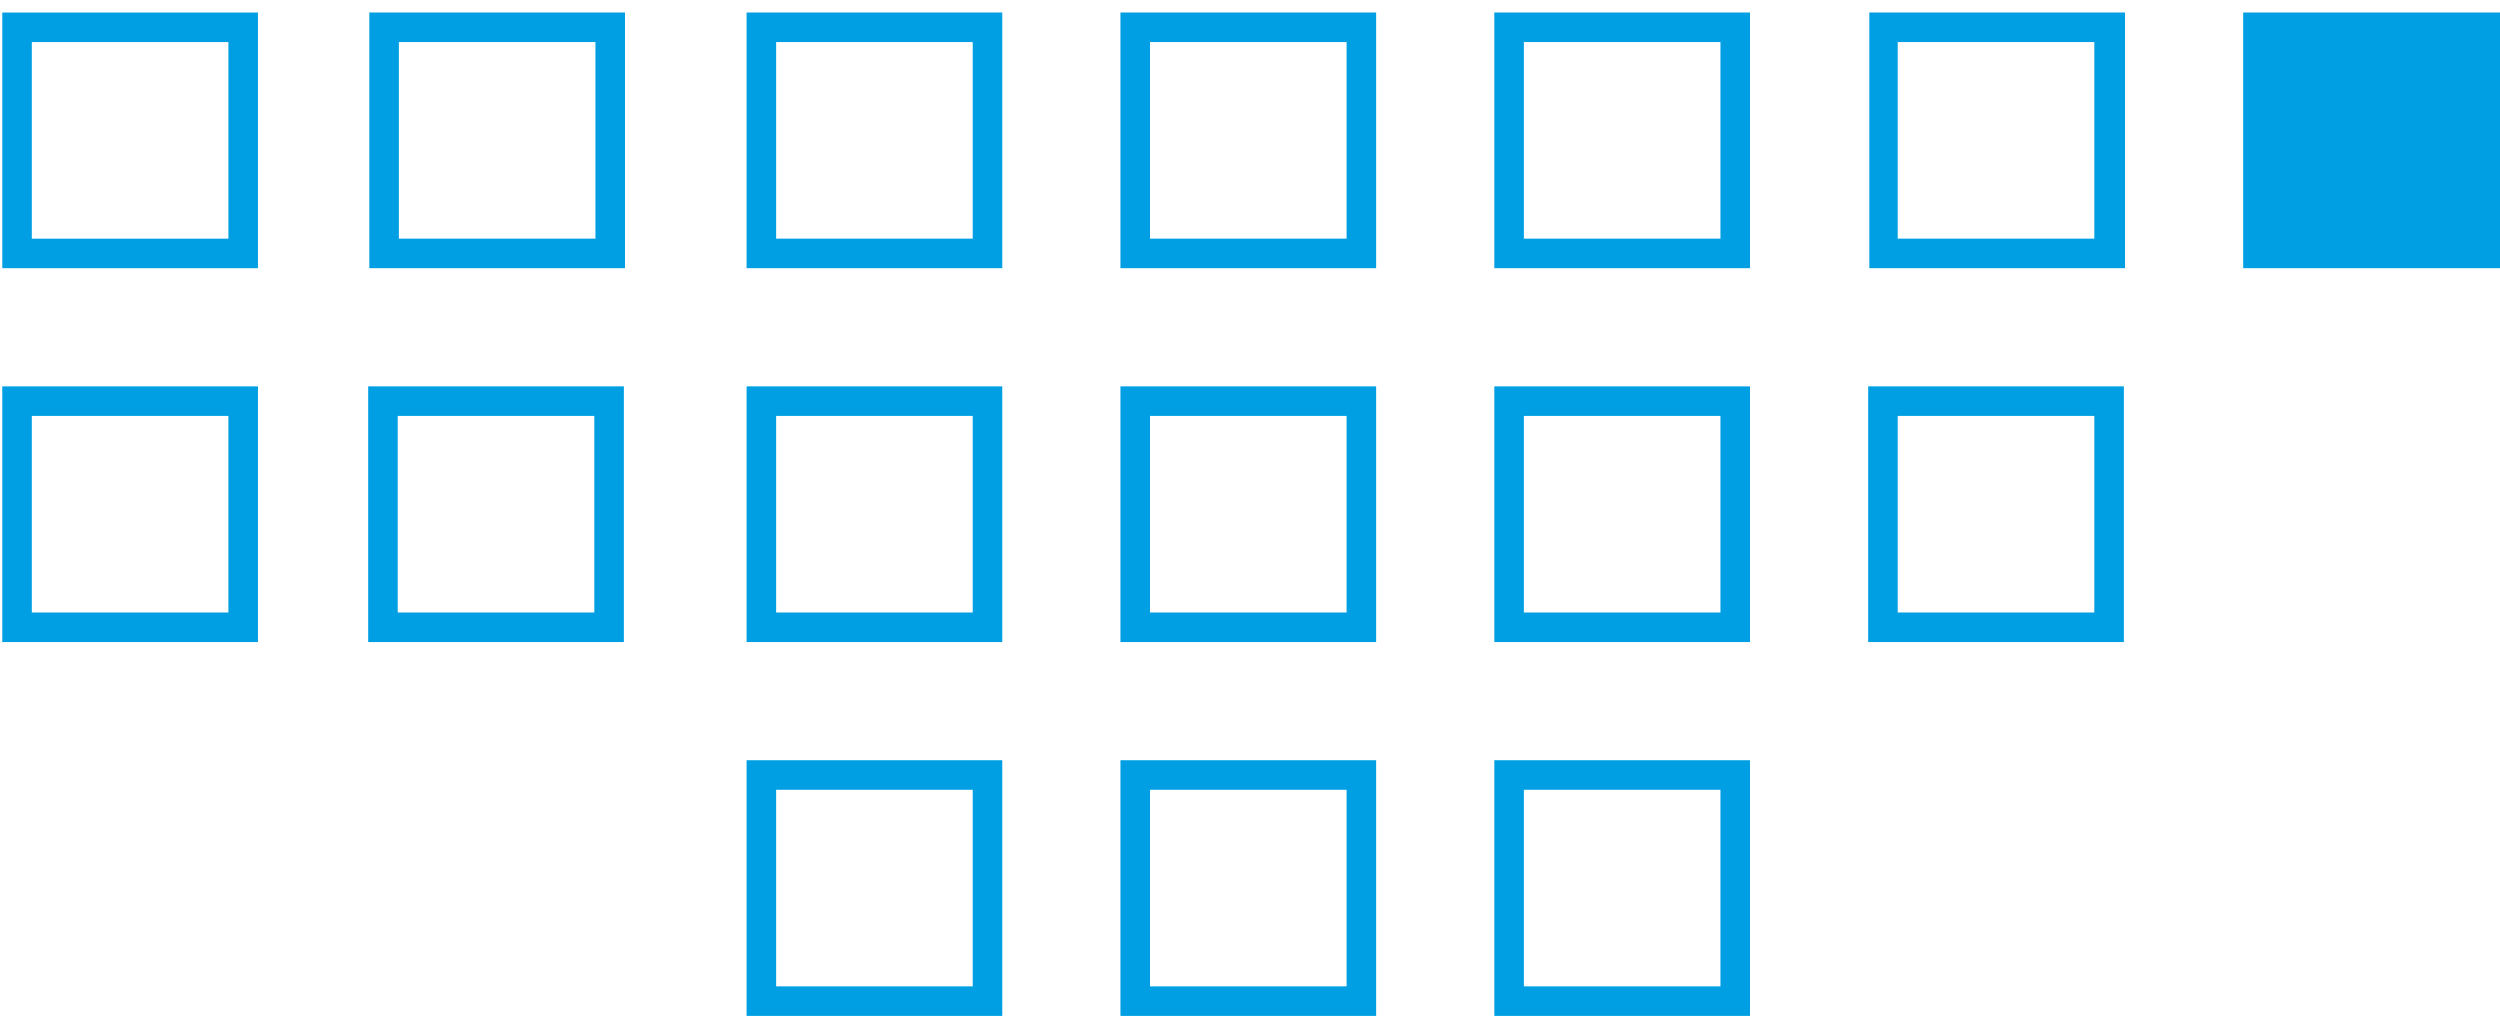
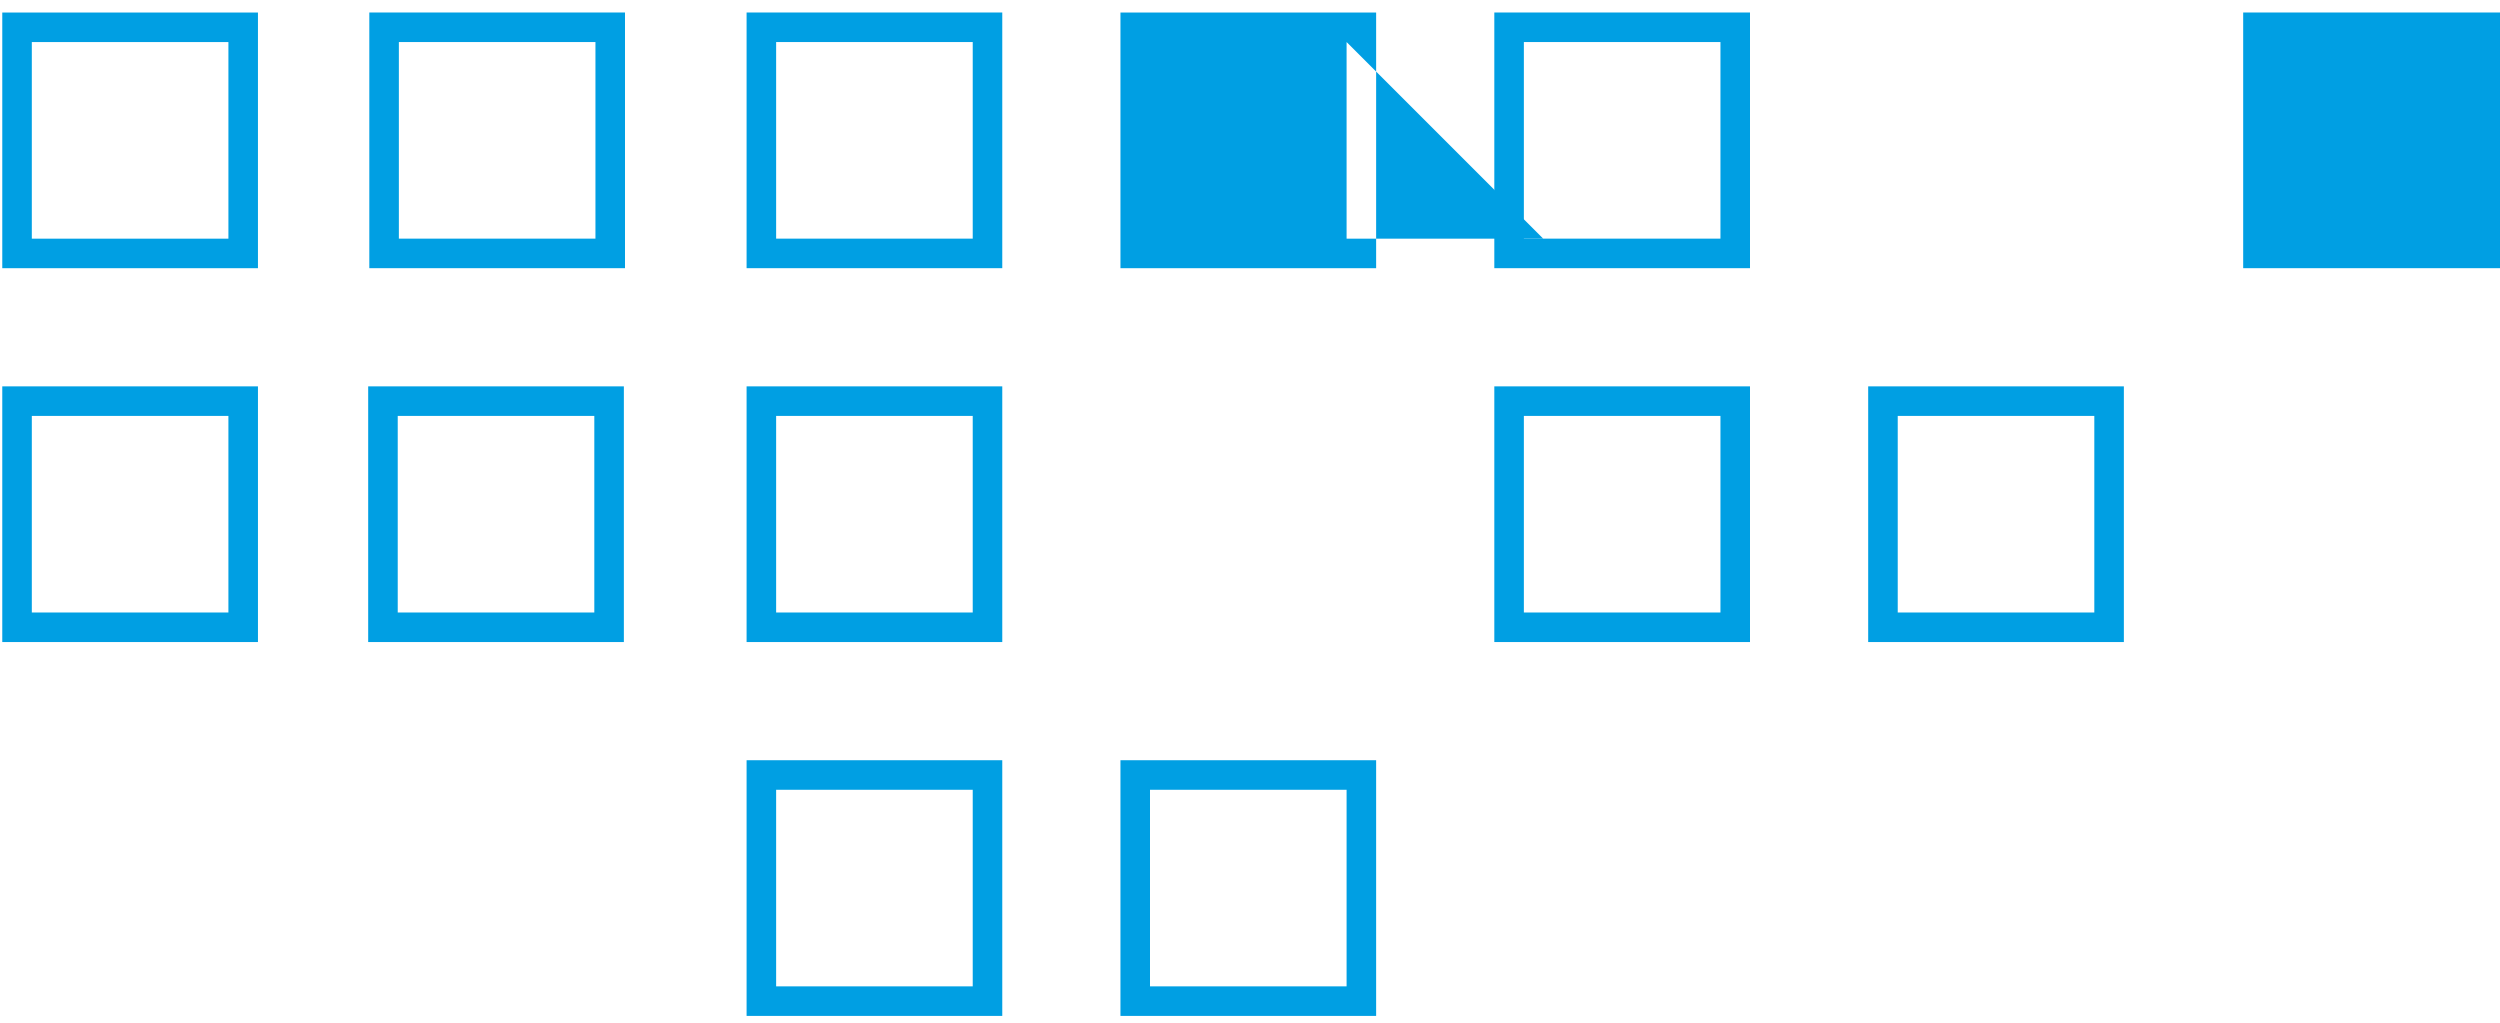
<svg xmlns="http://www.w3.org/2000/svg" id="ade95d39-5673-40d2-baa9-dec95d4772df" data-name="Ebene 1" viewBox="0 0 220 90">
  <defs>
    <style>
      .a6e202e4-fd42-46b3-b684-de0a40d888f0 {
        fill: #009fe3;
        fill-rule: evenodd;
      }
    </style>
  </defs>
  <path class="a6e202e4-fd42-46b3-b684-de0a40d888f0" d="M118.5,69.5H101.2V86.8h17.3Zm2.6-2.6V89.4H98.6V66.9Z" />
-   <path class="a6e202e4-fd42-46b3-b684-de0a40d888f0" d="M151.4,69.5H134.1V86.8h17.3Zm2.6-2.6V89.4H131.5V66.9Z" />
  <polygon class="a6e202e4-fd42-46b3-b684-de0a40d888f0" points="197.5 1.1 197.4 1.1 197.4 23.6 197.5 23.6 219.9 23.6 220 23.6 220 1.1 219.9 1.1 197.5 1.1" />
  <path class="a6e202e4-fd42-46b3-b684-de0a40d888f0" d="M85.6,69.5H68.3V86.8H85.6Zm2.6-2.6V89.4H65.7V66.9Z" />
-   <path class="a6e202e4-fd42-46b3-b684-de0a40d888f0" d="M118.5,3.7H101.2V21h17.3Zm2.6-2.6V23.6H98.6V1.1Z" />
+   <path class="a6e202e4-fd42-46b3-b684-de0a40d888f0" d="M118.5,3.7V21h17.3Zm2.6-2.6V23.6H98.6V1.1Z" />
  <path class="a6e202e4-fd42-46b3-b684-de0a40d888f0" d="M151.4,3.7H134.1V21h17.3ZM154,1.1V23.6H131.5V1.1Z" />
-   <path class="a6e202e4-fd42-46b3-b684-de0a40d888f0" d="M184.4,3.7H167V21h17.3V3.7ZM187,1.1V23.6H164.5V1.1Z" />
  <path class="a6e202e4-fd42-46b3-b684-de0a40d888f0" d="M52.4,3.7H35.1V21H52.4ZM55,1.1V23.6H32.5V1.1Z" />
  <path class="a6e202e4-fd42-46b3-b684-de0a40d888f0" d="M20.1,3.7H2.8V21H20.1Zm2.6-2.6V23.6H.2V1.1Z" />
  <path class="a6e202e4-fd42-46b3-b684-de0a40d888f0" d="M52.3,36.6H35V53.9H52.3ZM54.9,34V56.5H32.4V34Z" />
  <path class="a6e202e4-fd42-46b3-b684-de0a40d888f0" d="M20.1,36.6H2.8V53.9H20.1ZM22.7,34V56.5H.2V34Z" />
  <path class="a6e202e4-fd42-46b3-b684-de0a40d888f0" d="M85.6,3.7H68.3V21H85.6Zm2.6-2.6V23.6H65.7V1.1Z" />
  <path class="a6e202e4-fd42-46b3-b684-de0a40d888f0" d="M85.6,36.6H68.3V53.9H85.6ZM88.2,34V56.5H65.7V34Z" />
-   <path class="a6e202e4-fd42-46b3-b684-de0a40d888f0" d="M118.5,36.6H101.2V53.9h17.3Zm2.6-2.6V56.5H98.6V34Z" />
  <path class="a6e202e4-fd42-46b3-b684-de0a40d888f0" d="M151.4,36.6H134.1V53.9h17.3ZM154,34V56.5H131.5V34Z" />
  <path class="a6e202e4-fd42-46b3-b684-de0a40d888f0" d="M184.4,36.6H167V53.9h17.3V36.6Zm2.5-2.6V56.5H164.4V34Z" />
</svg>